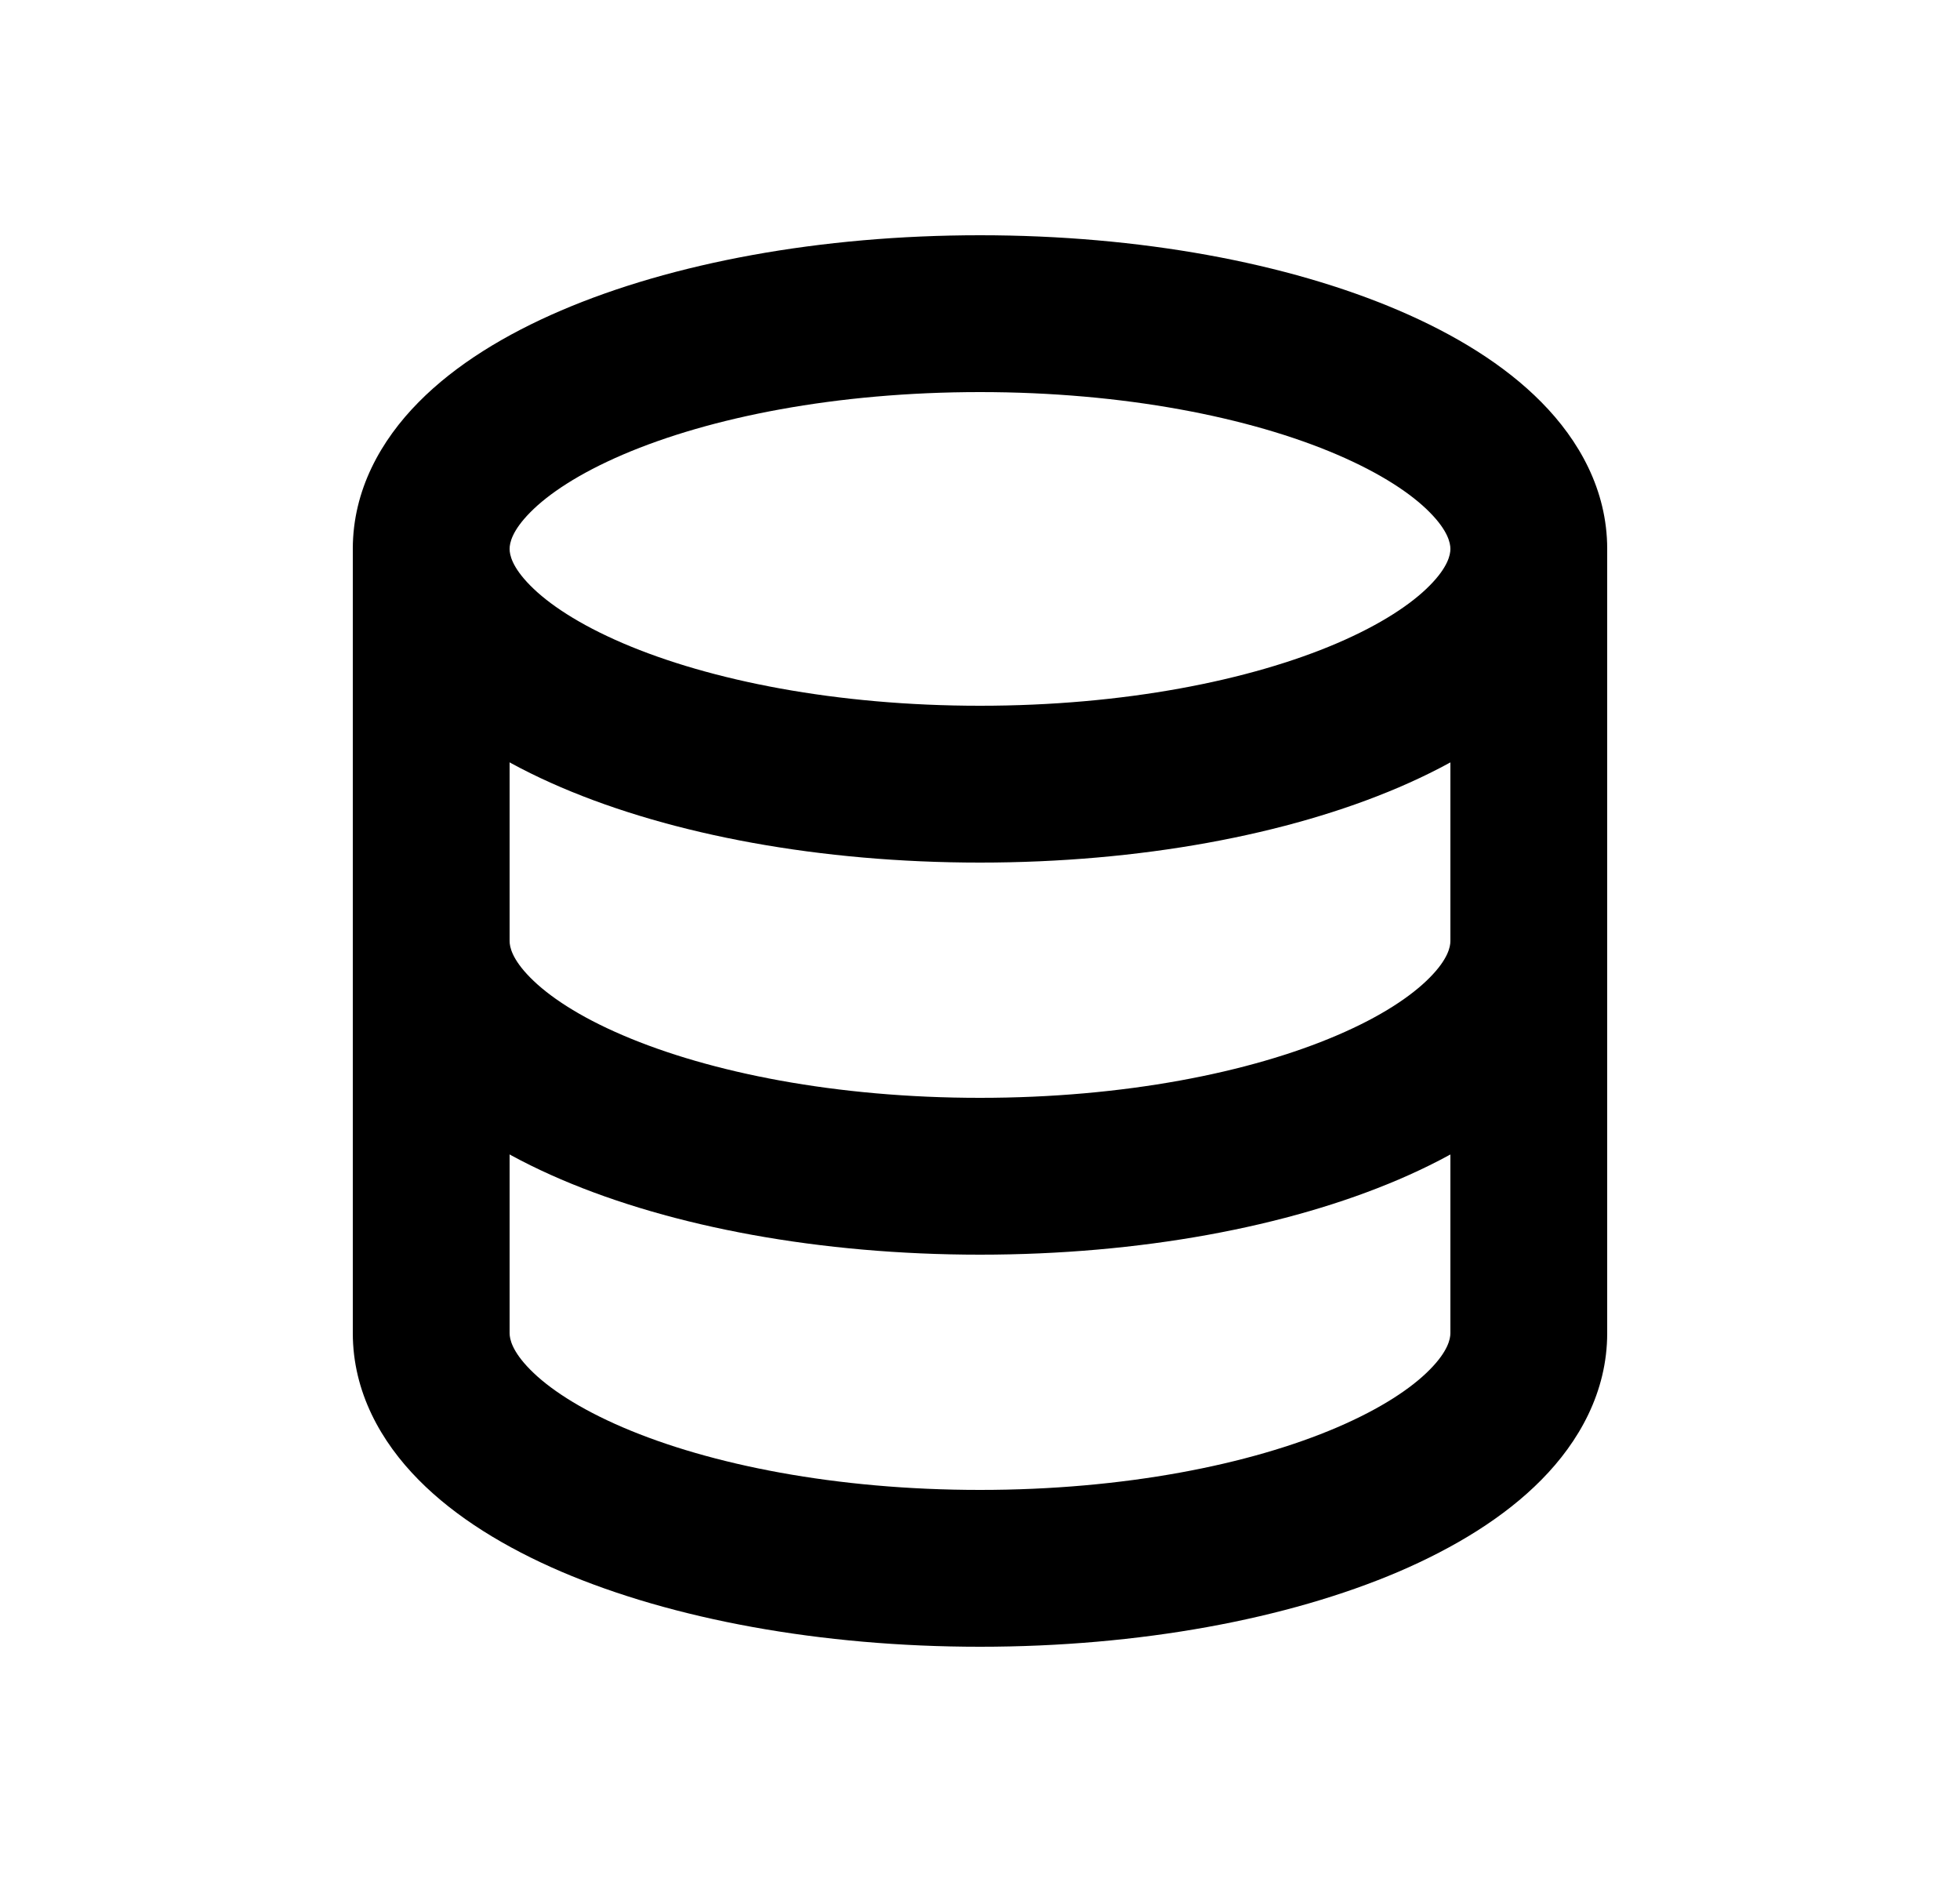
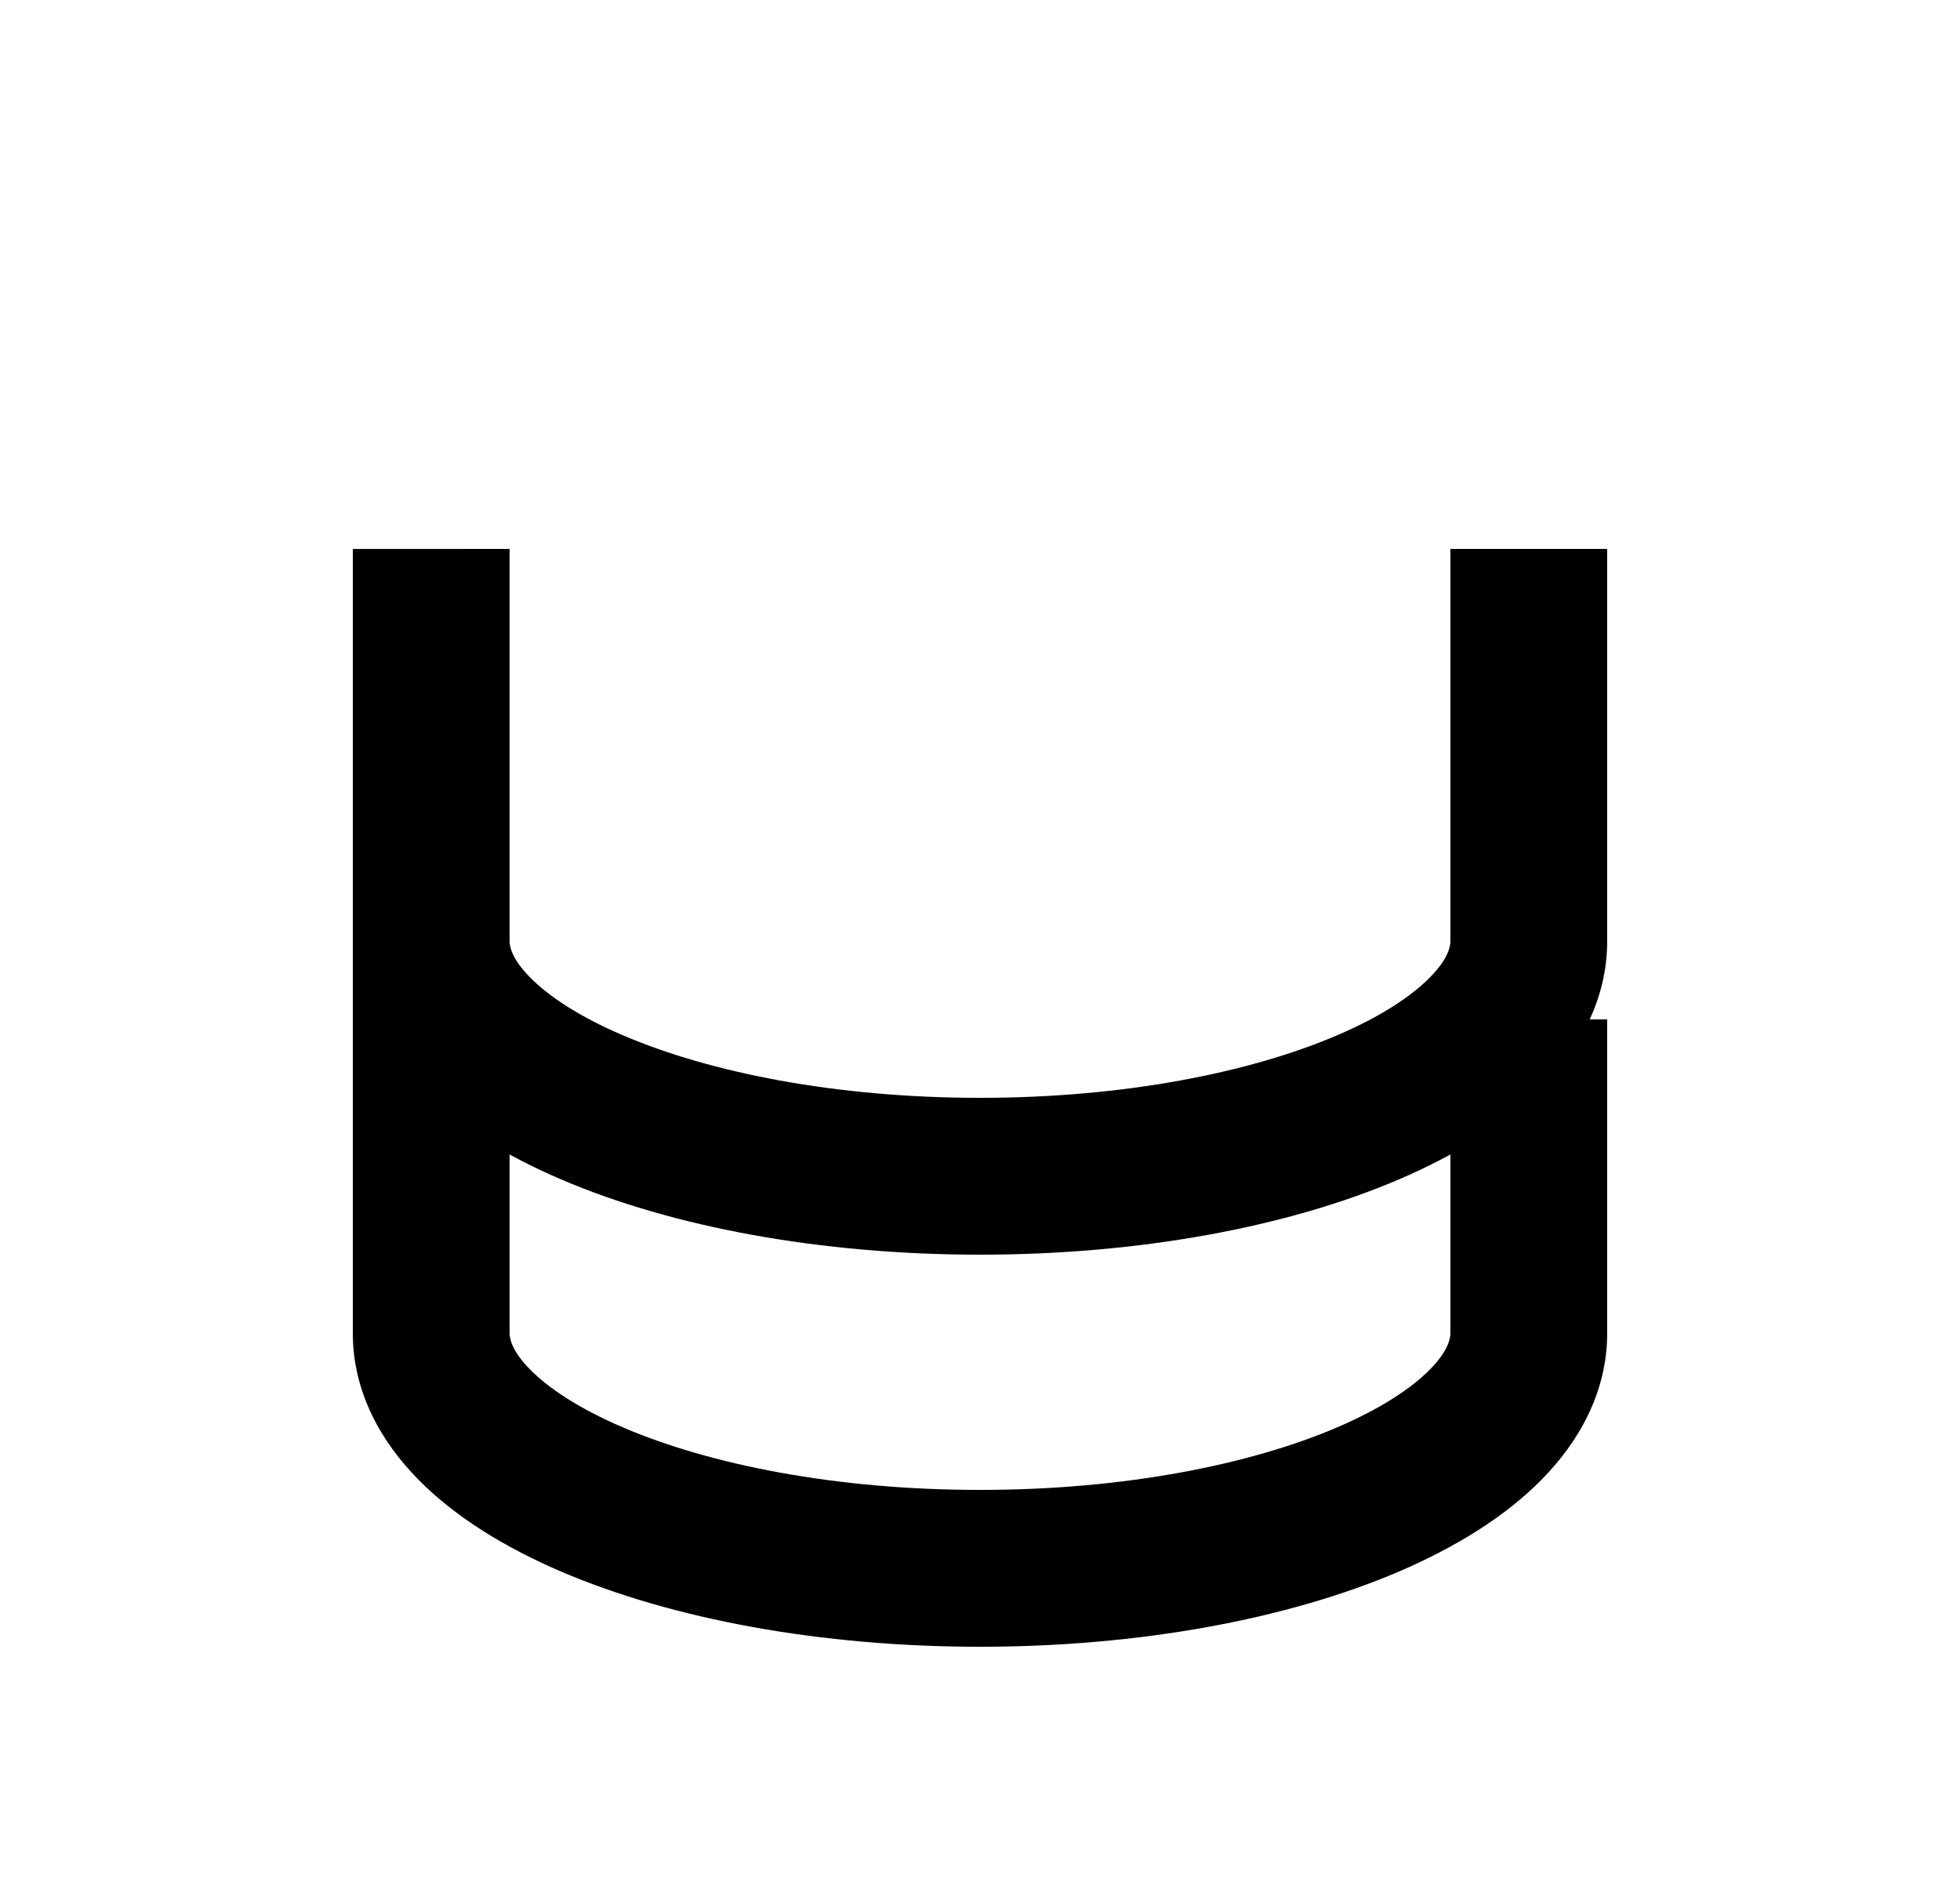
<svg xmlns="http://www.w3.org/2000/svg" width="25" height="24" viewBox="0 0 25 24" fill="none">
-   <path fill-rule="evenodd" clip-rule="evenodd" d="M6.762 6.535C6.532 6.768 6.5 6.924 6.5 7C6.5 7.076 6.532 7.232 6.762 7.465C6.996 7.703 7.385 7.962 7.944 8.202C9.059 8.68 10.669 9 12.5 9C14.331 9 15.941 8.68 17.056 8.202C17.615 7.962 18.004 7.703 18.238 7.465C18.468 7.232 18.5 7.076 18.5 7C18.5 6.924 18.468 6.768 18.238 6.535C18.004 6.297 17.615 6.038 17.056 5.798C15.941 5.32 14.331 5 12.5 5C10.669 5 9.059 5.32 7.944 5.798C7.385 6.038 6.996 6.297 6.762 6.535ZM7.156 3.96C8.575 3.352 10.465 3 12.5 3C14.535 3 16.425 3.352 17.844 3.96C18.551 4.263 19.188 4.649 19.662 5.13C20.14 5.614 20.5 6.248 20.5 7C20.5 7.752 20.14 8.386 19.662 8.87C19.188 9.351 18.551 9.737 17.844 10.04C16.425 10.648 14.535 11 12.5 11C10.465 11 8.575 10.648 7.156 10.04C6.449 9.737 5.812 9.351 5.338 8.87C4.86 8.386 4.5 7.752 4.5 7C4.5 6.248 4.86 5.614 5.338 5.13C5.812 4.649 6.449 4.263 7.156 3.96Z" fill="black" />
-   <path fill-rule="evenodd" clip-rule="evenodd" d="M6.5 12V13H5.5H4.5V12H6.5ZM19.5 13L20.5 13V17C20.5 17.752 20.14 18.386 19.662 18.87C19.188 19.351 18.551 19.737 17.844 20.041C16.425 20.648 14.535 21 12.5 21C10.465 21 8.575 20.648 7.156 20.041C6.449 19.737 5.812 19.351 5.338 18.87C4.86 18.386 4.5 17.752 4.5 17V13H5.5H6.5V17C6.5 17.076 6.532 17.232 6.762 17.465C6.996 17.703 7.385 17.962 7.944 18.202C9.059 18.68 10.669 19 12.5 19C14.331 19 15.941 18.68 17.056 18.202C17.615 17.962 18.004 17.703 18.238 17.465C18.468 17.232 18.5 17.076 18.5 17V13L19.5 13ZM19.5 13L20.5 13V12H18.5V13L19.5 13Z" fill="black" />
+   <path fill-rule="evenodd" clip-rule="evenodd" d="M6.5 12V13H5.5H4.5V12H6.5ZM19.5 13L20.5 13V17C20.5 17.752 20.14 18.386 19.662 18.87C19.188 19.351 18.551 19.737 17.844 20.041C16.425 20.648 14.535 21 12.5 21C10.465 21 8.575 20.648 7.156 20.041C6.449 19.737 5.812 19.351 5.338 18.87C4.86 18.386 4.5 17.752 4.5 17V13H5.5H6.5V17C6.5 17.076 6.532 17.232 6.762 17.465C6.996 17.703 7.385 17.962 7.944 18.202C9.059 18.68 10.669 19 12.5 19C14.331 19 15.941 18.68 17.056 18.202C17.615 17.962 18.004 17.703 18.238 17.465C18.468 17.232 18.5 17.076 18.5 17V13L19.5 13ZM19.5 13L20.5 13H18.5V13L19.5 13Z" fill="black" />
  <path fill-rule="evenodd" clip-rule="evenodd" d="M6.5 12C6.5 12.076 6.532 12.232 6.762 12.465C6.996 12.703 7.385 12.963 7.944 13.202C9.059 13.68 10.669 14 12.5 14C14.331 14 15.941 13.68 17.056 13.202C17.615 12.963 18.004 12.703 18.238 12.465C18.468 12.232 18.5 12.076 18.5 12V7H20.5V12C20.5 12.752 20.14 13.386 19.662 13.87C19.188 14.351 18.551 14.737 17.844 15.04C16.425 15.648 14.535 16 12.5 16C10.465 16 8.575 15.648 7.156 15.04C6.449 14.737 5.812 14.351 5.338 13.87C4.86 13.386 4.5 12.752 4.5 12V7.001L6.5 7V12Z" fill="black" />
</svg>